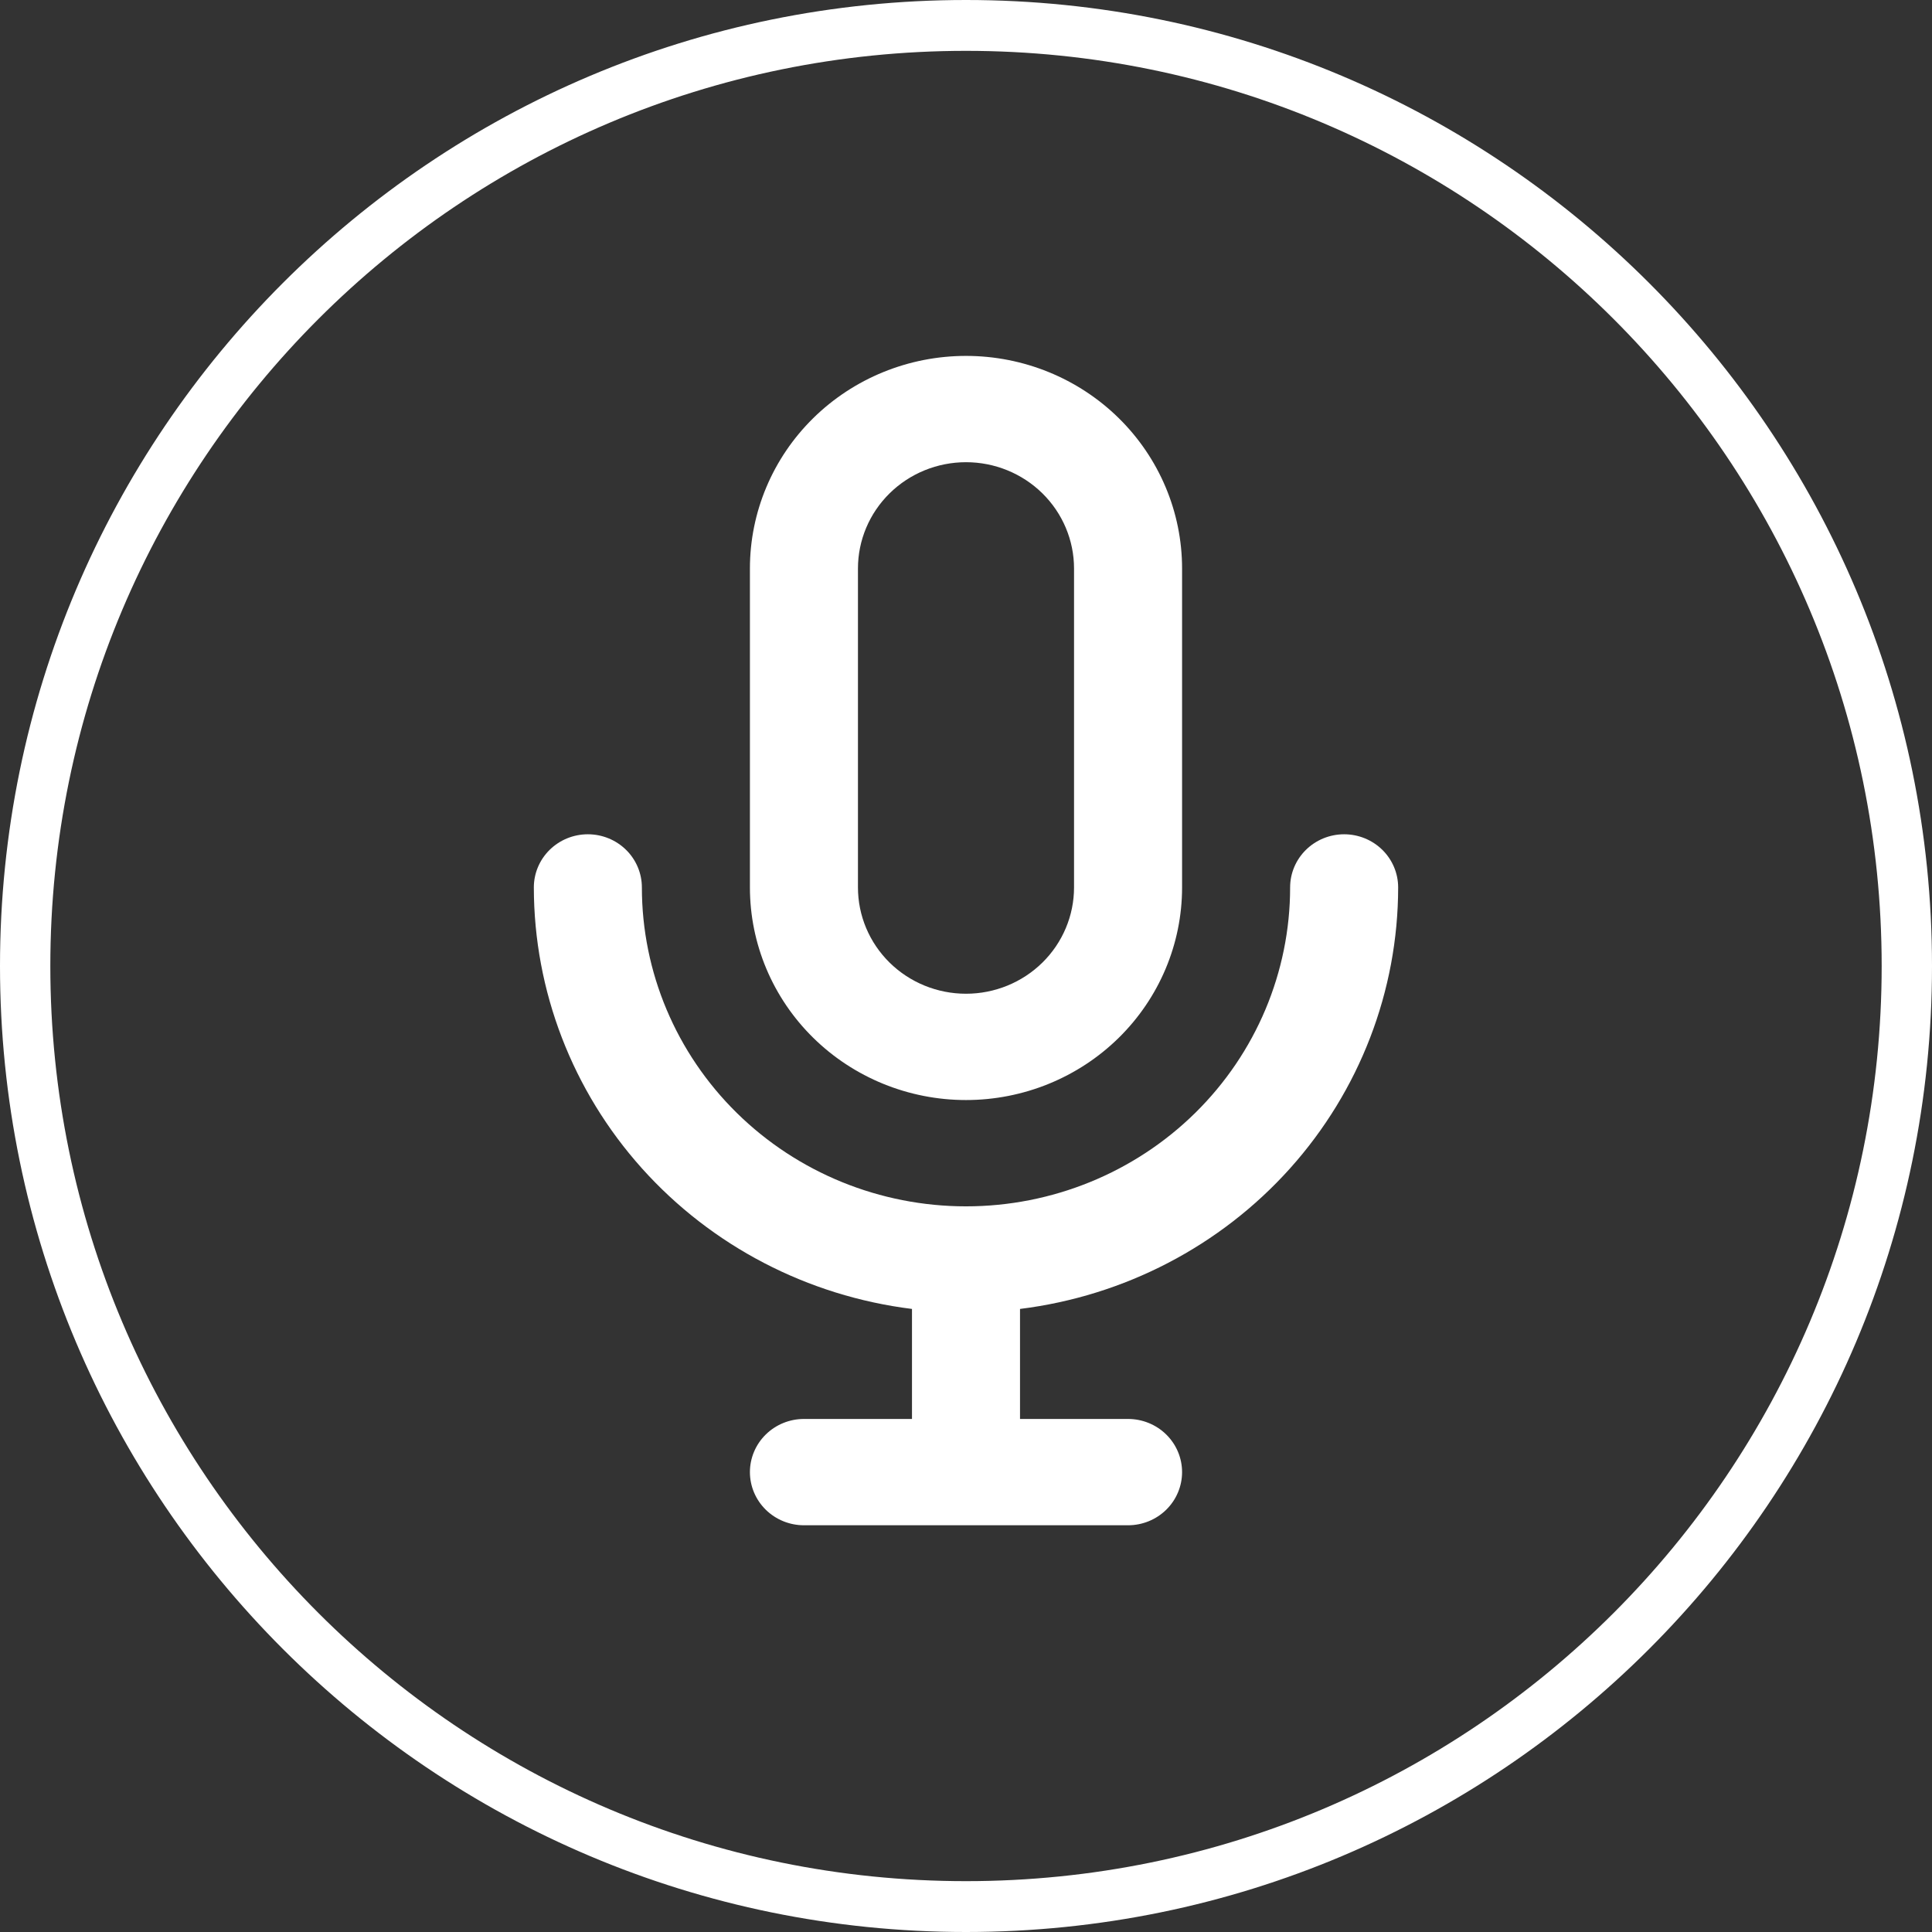
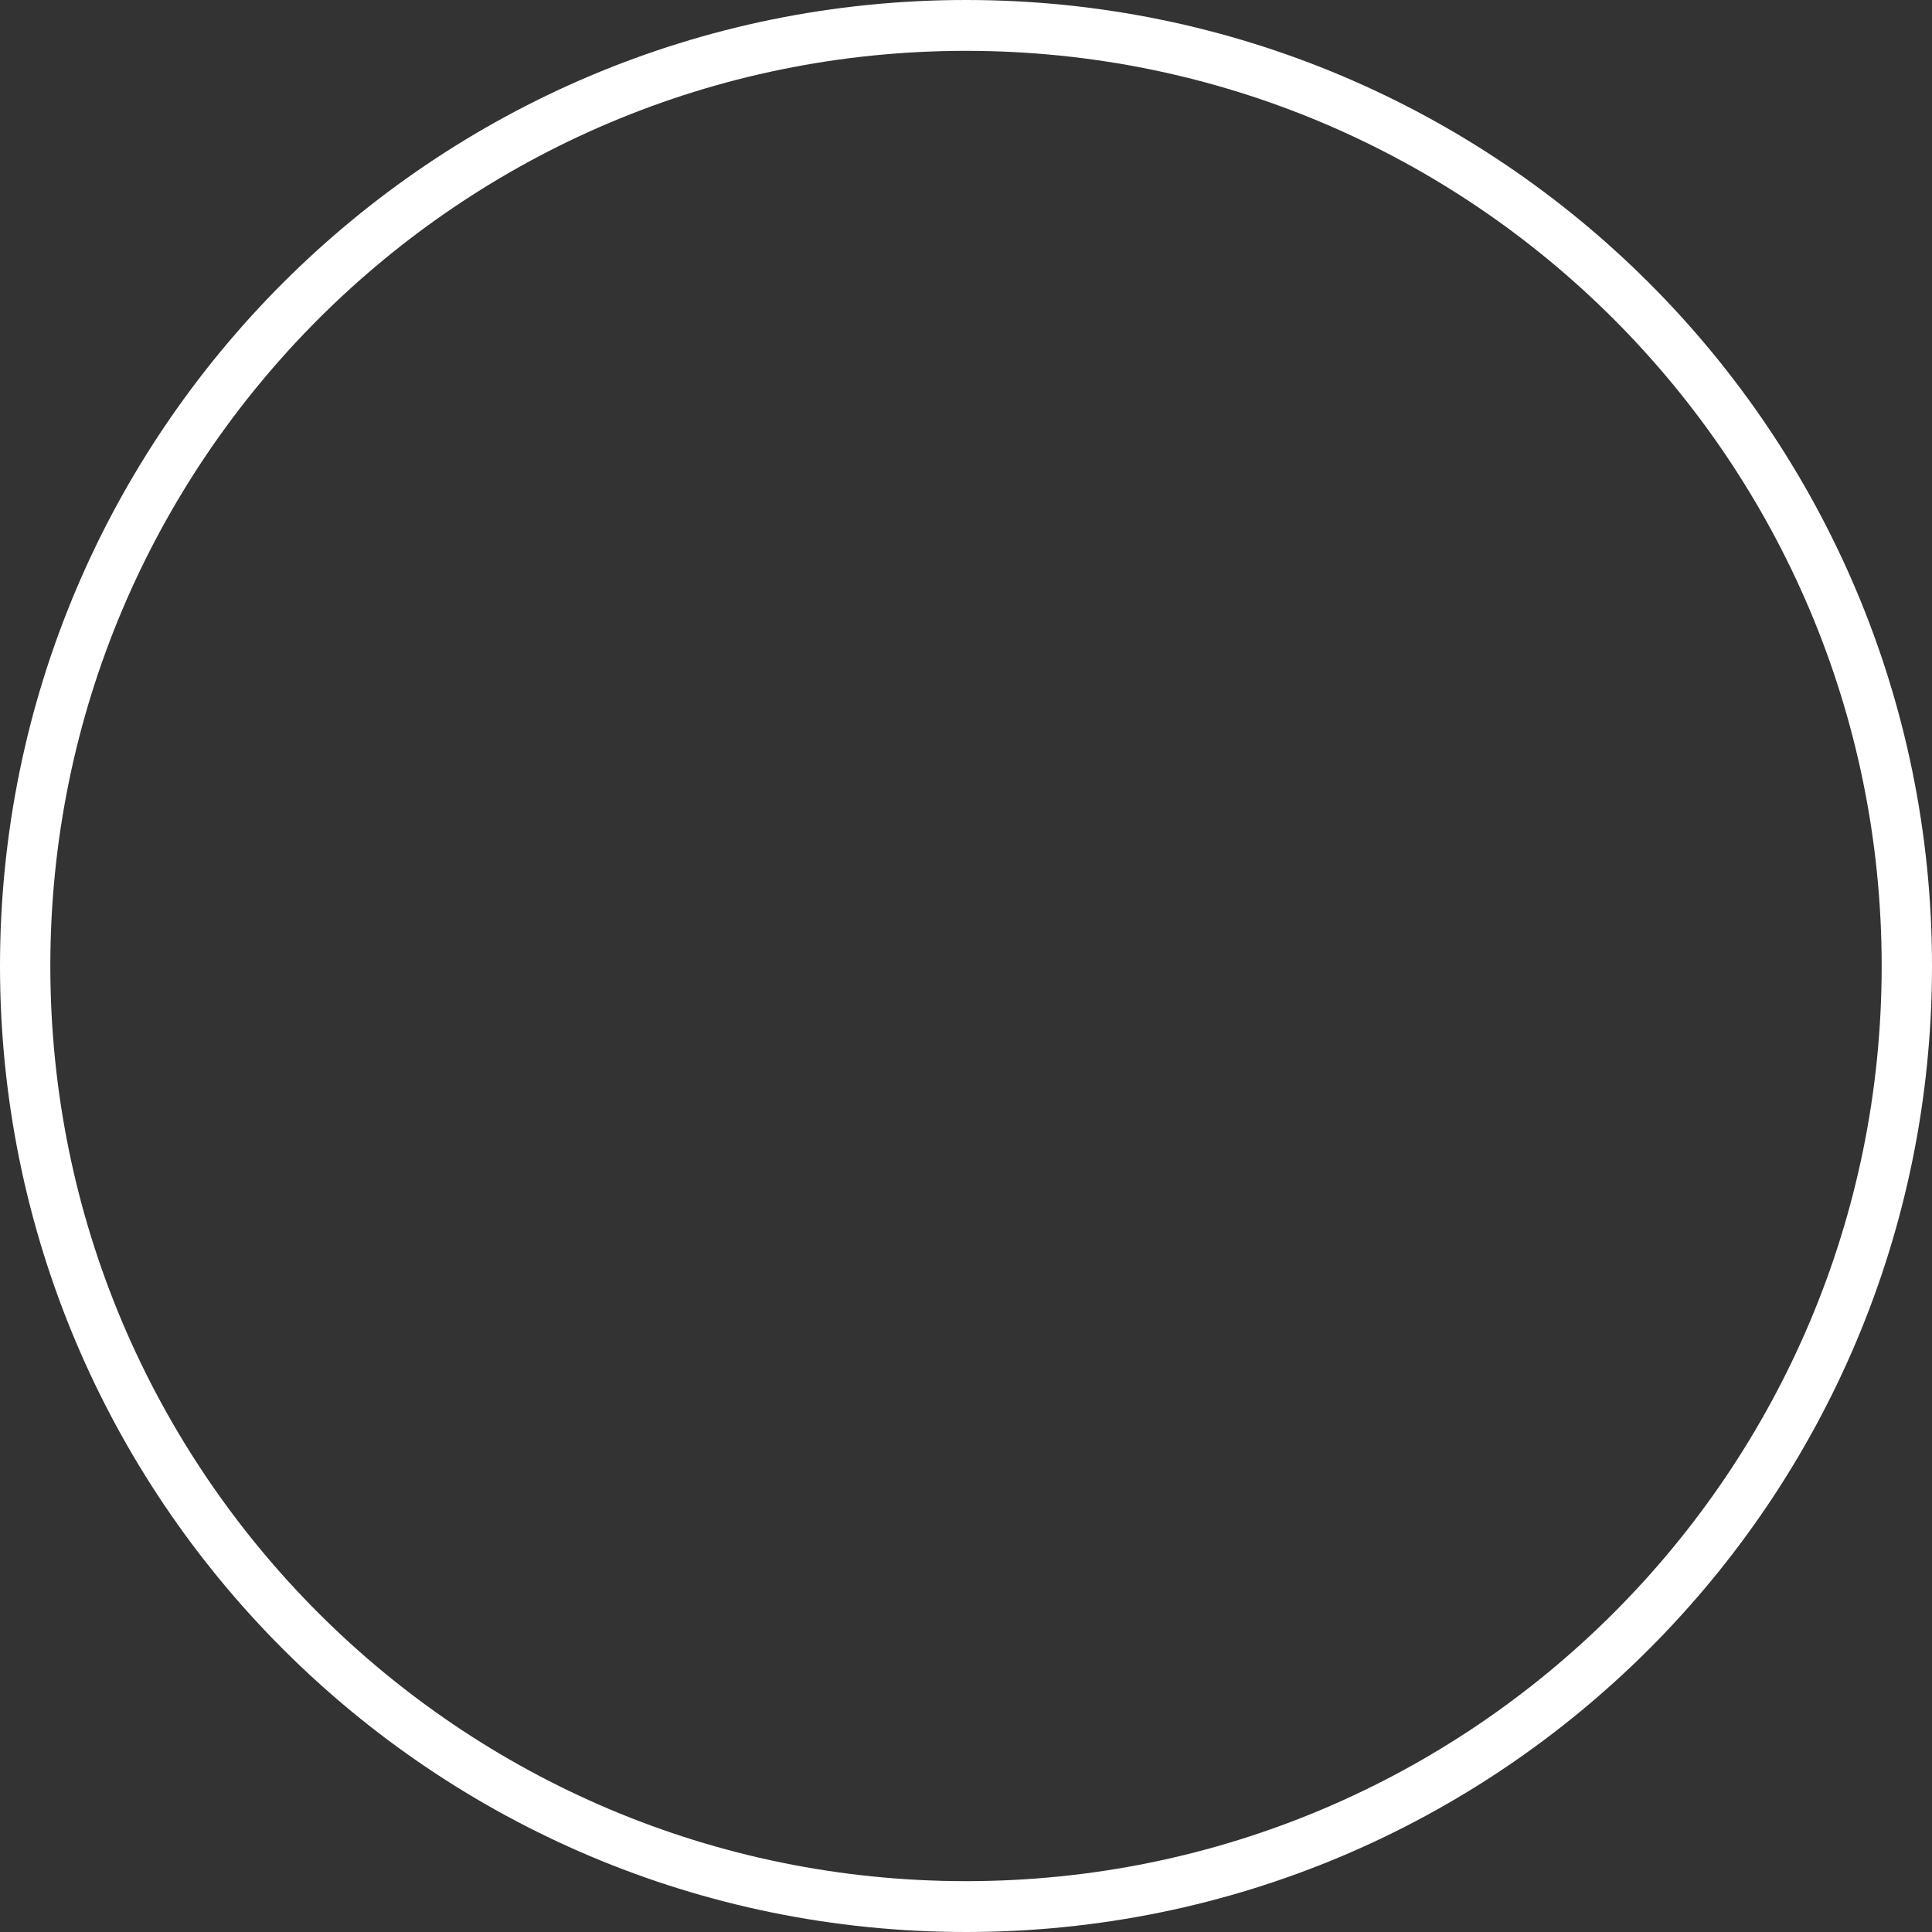
<svg xmlns="http://www.w3.org/2000/svg" width="300" height="300" viewBox="0 0 300 300" fill="none">
  <rect x="0" y="0" width="300" height="300" fill="#333333" stroke="none" />
  <path fill-rule="evenodd" clip-rule="evenodd" d="M150 292.105C228.602 292.105 292.185 228.407 292.185 150C292.185 71.593 228.602 7.895 150 7.895C71.398 7.895 7.815 71.593 7.815 150C7.815 228.407 71.398 292.105 150 292.105ZM150 300C232.843 300 300 232.843 300 150C300 67.157 232.843 0 150 0C67.157 0 0 67.157 0 150C0 232.843 67.157 300 150 300Z" fill="white" />
-   <path d="M150 170.814C158.899 170.814 167.433 167.336 173.725 161.144C180.017 154.953 183.552 146.556 183.552 137.8V88.278C183.552 79.522 180.017 71.125 173.725 64.933C167.433 58.742 158.899 55.264 150 55.264C141.101 55.264 132.567 58.742 126.274 64.933C119.982 71.125 116.447 79.522 116.447 88.278V137.8C116.447 146.556 119.982 154.953 126.274 161.144C132.567 167.336 141.101 170.814 150 170.814ZM133.223 88.278C133.223 83.9 134.991 79.701 138.137 76.606C141.283 73.51 145.55 71.771 150 71.771C154.449 71.771 158.716 73.51 161.862 76.606C165.009 79.701 166.776 83.9 166.776 88.278V137.8C166.776 142.178 165.009 146.376 161.862 149.472C158.716 152.568 154.449 154.307 150 154.307C145.55 154.307 141.283 152.568 138.137 149.472C134.991 146.376 133.223 142.178 133.223 137.8V88.278ZM217.105 137.8C217.105 135.611 216.221 133.511 214.648 131.963C213.075 130.416 210.942 129.546 208.717 129.546C206.492 129.546 204.359 130.416 202.786 131.963C201.212 133.511 200.329 135.611 200.329 137.8C200.329 150.933 195.026 163.529 185.588 172.817C176.149 182.104 163.348 187.321 150 187.321C136.652 187.321 123.85 182.104 114.412 172.817C104.973 163.529 99.671 150.933 99.671 137.8C99.671 135.611 98.787 133.511 97.214 131.963C95.641 130.416 93.507 129.546 91.283 129.546C89.058 129.546 86.924 130.416 85.351 131.963C83.778 133.511 82.894 135.611 82.894 137.8C82.909 153.872 88.881 169.387 99.691 181.436C110.501 193.485 125.406 201.241 141.612 203.251V220.335H124.835C122.611 220.335 120.477 221.205 118.904 222.753C117.331 224.301 116.447 226.4 116.447 228.589C116.447 230.778 117.331 232.877 118.904 234.425C120.477 235.973 122.611 236.843 124.835 236.843H175.164C177.389 236.843 179.523 235.973 181.096 234.425C182.669 232.877 183.552 230.778 183.552 228.589C183.552 226.4 182.669 224.301 181.096 222.753C179.523 221.205 177.389 220.335 175.164 220.335H158.388V203.251C174.594 201.241 189.499 193.485 200.309 181.436C211.118 169.387 217.09 153.872 217.105 137.8V137.8Z" fill="white" />
</svg>